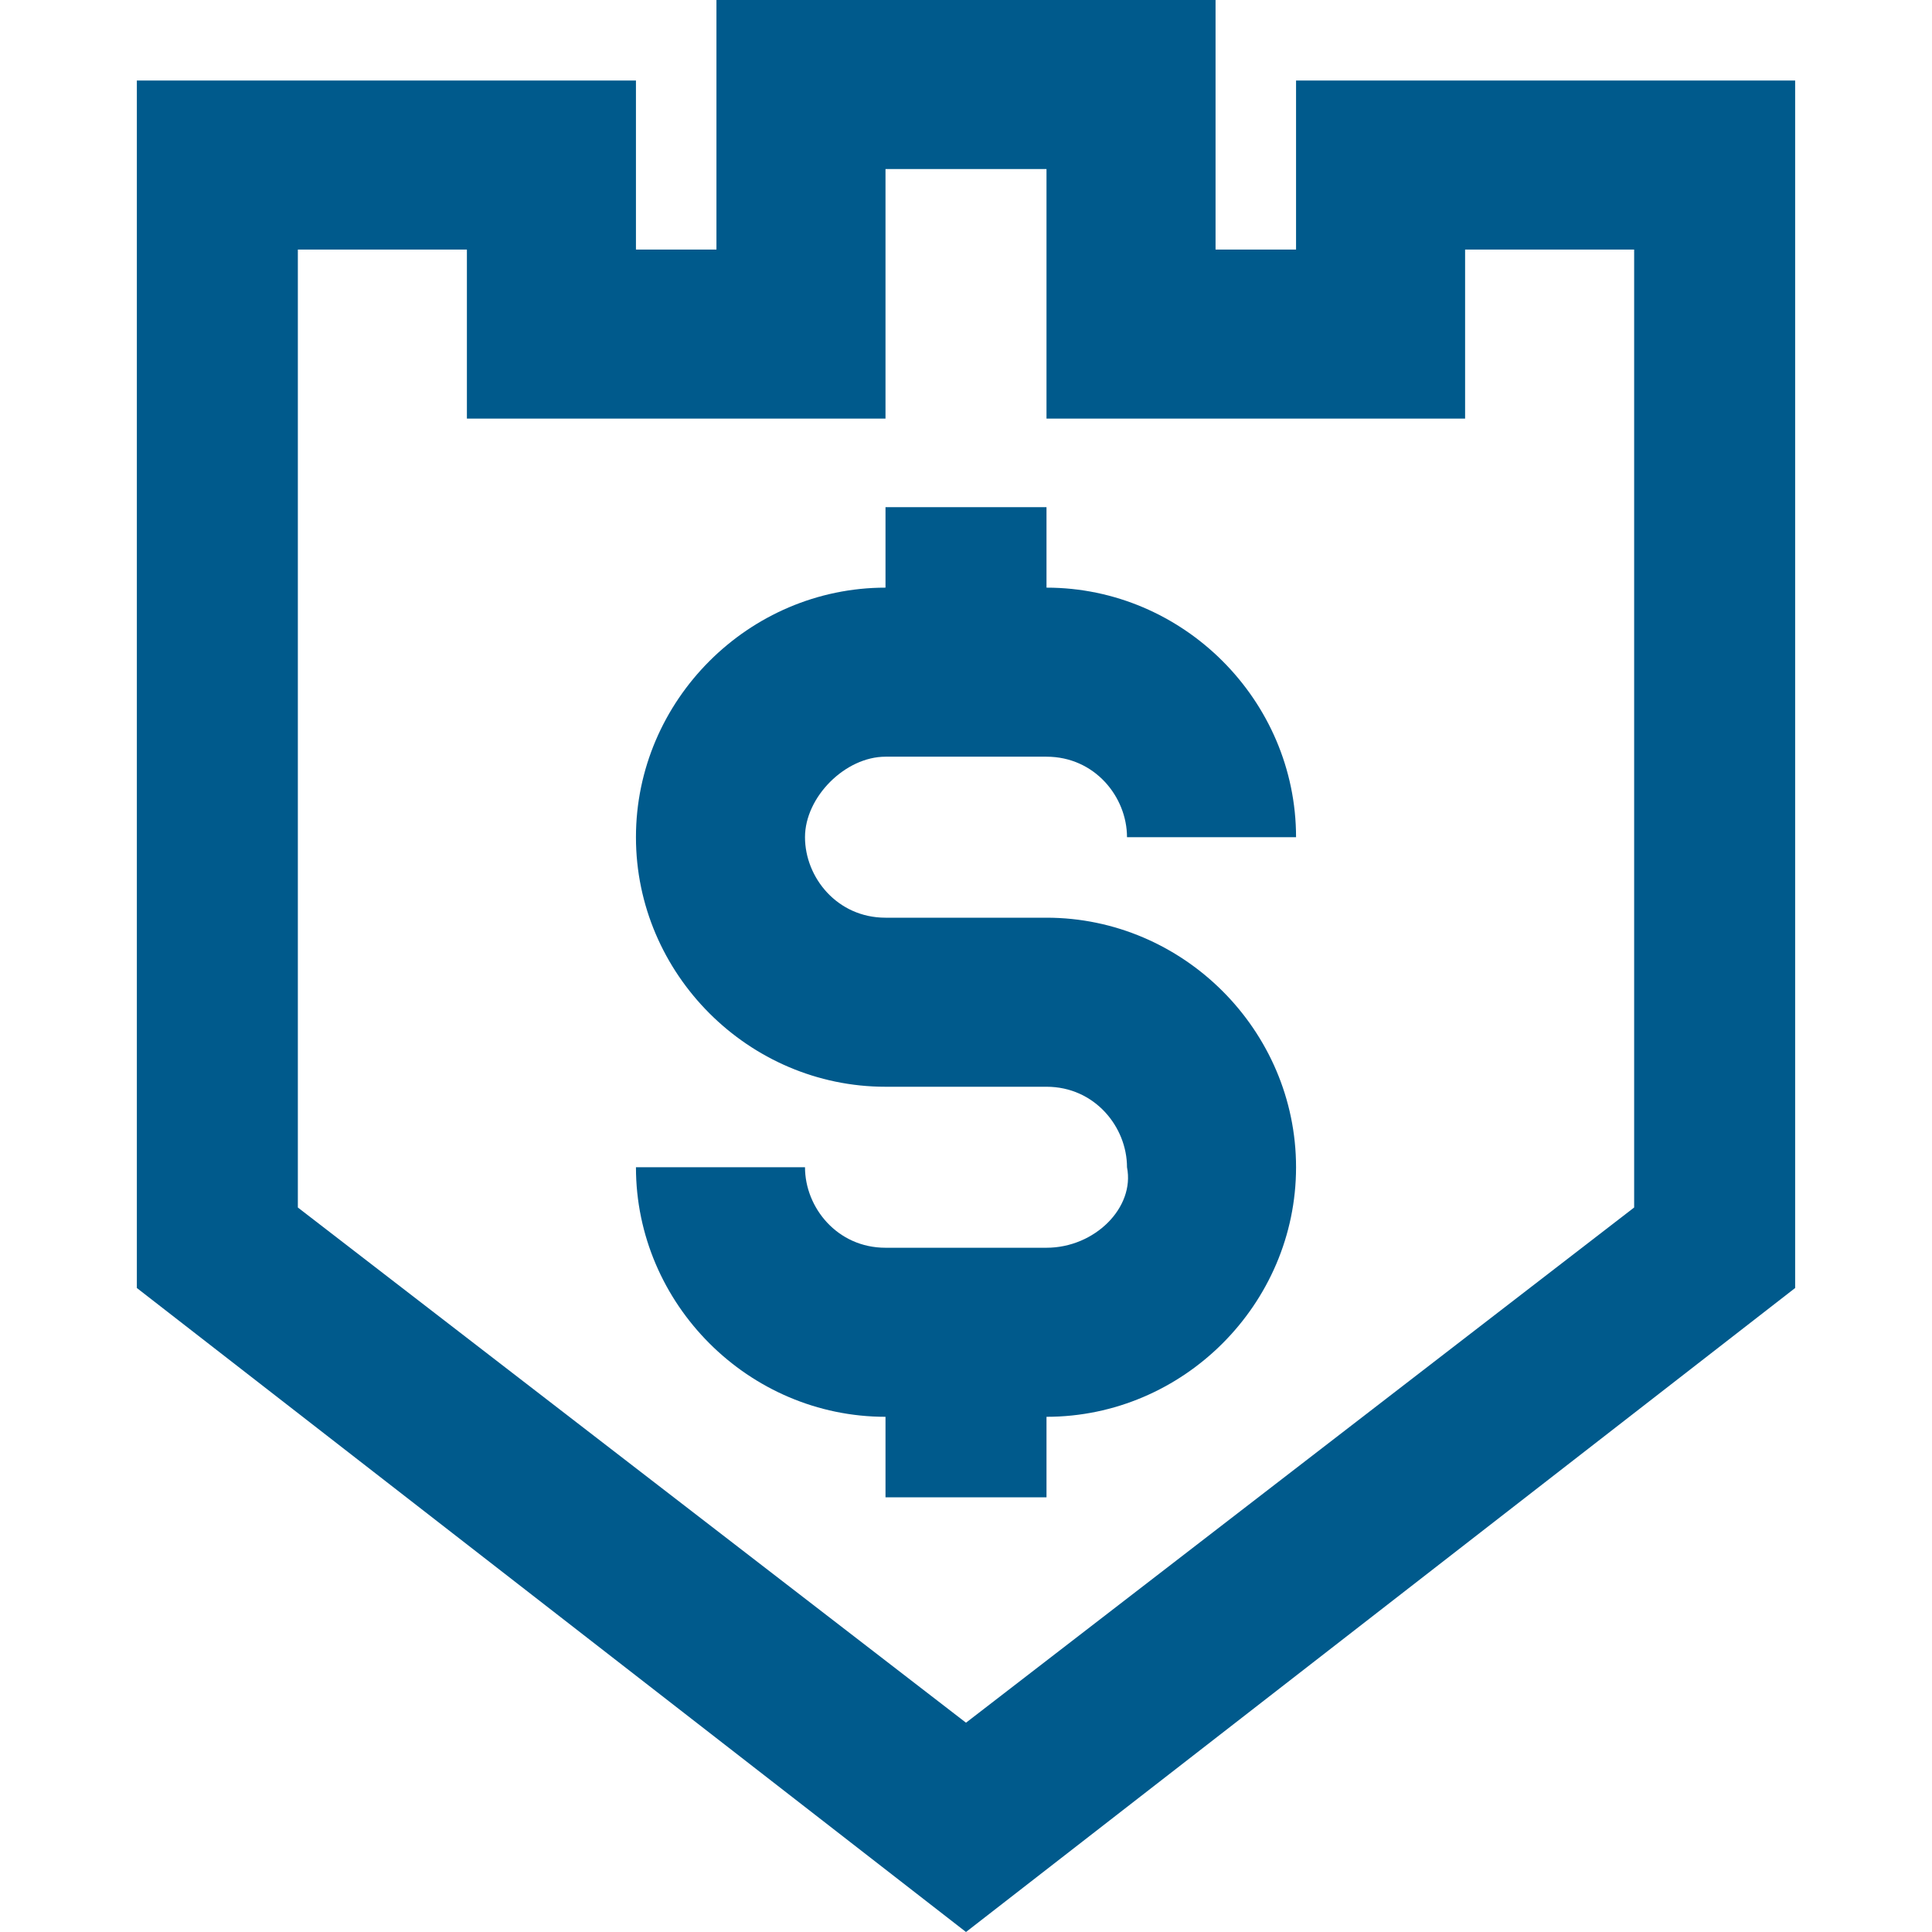
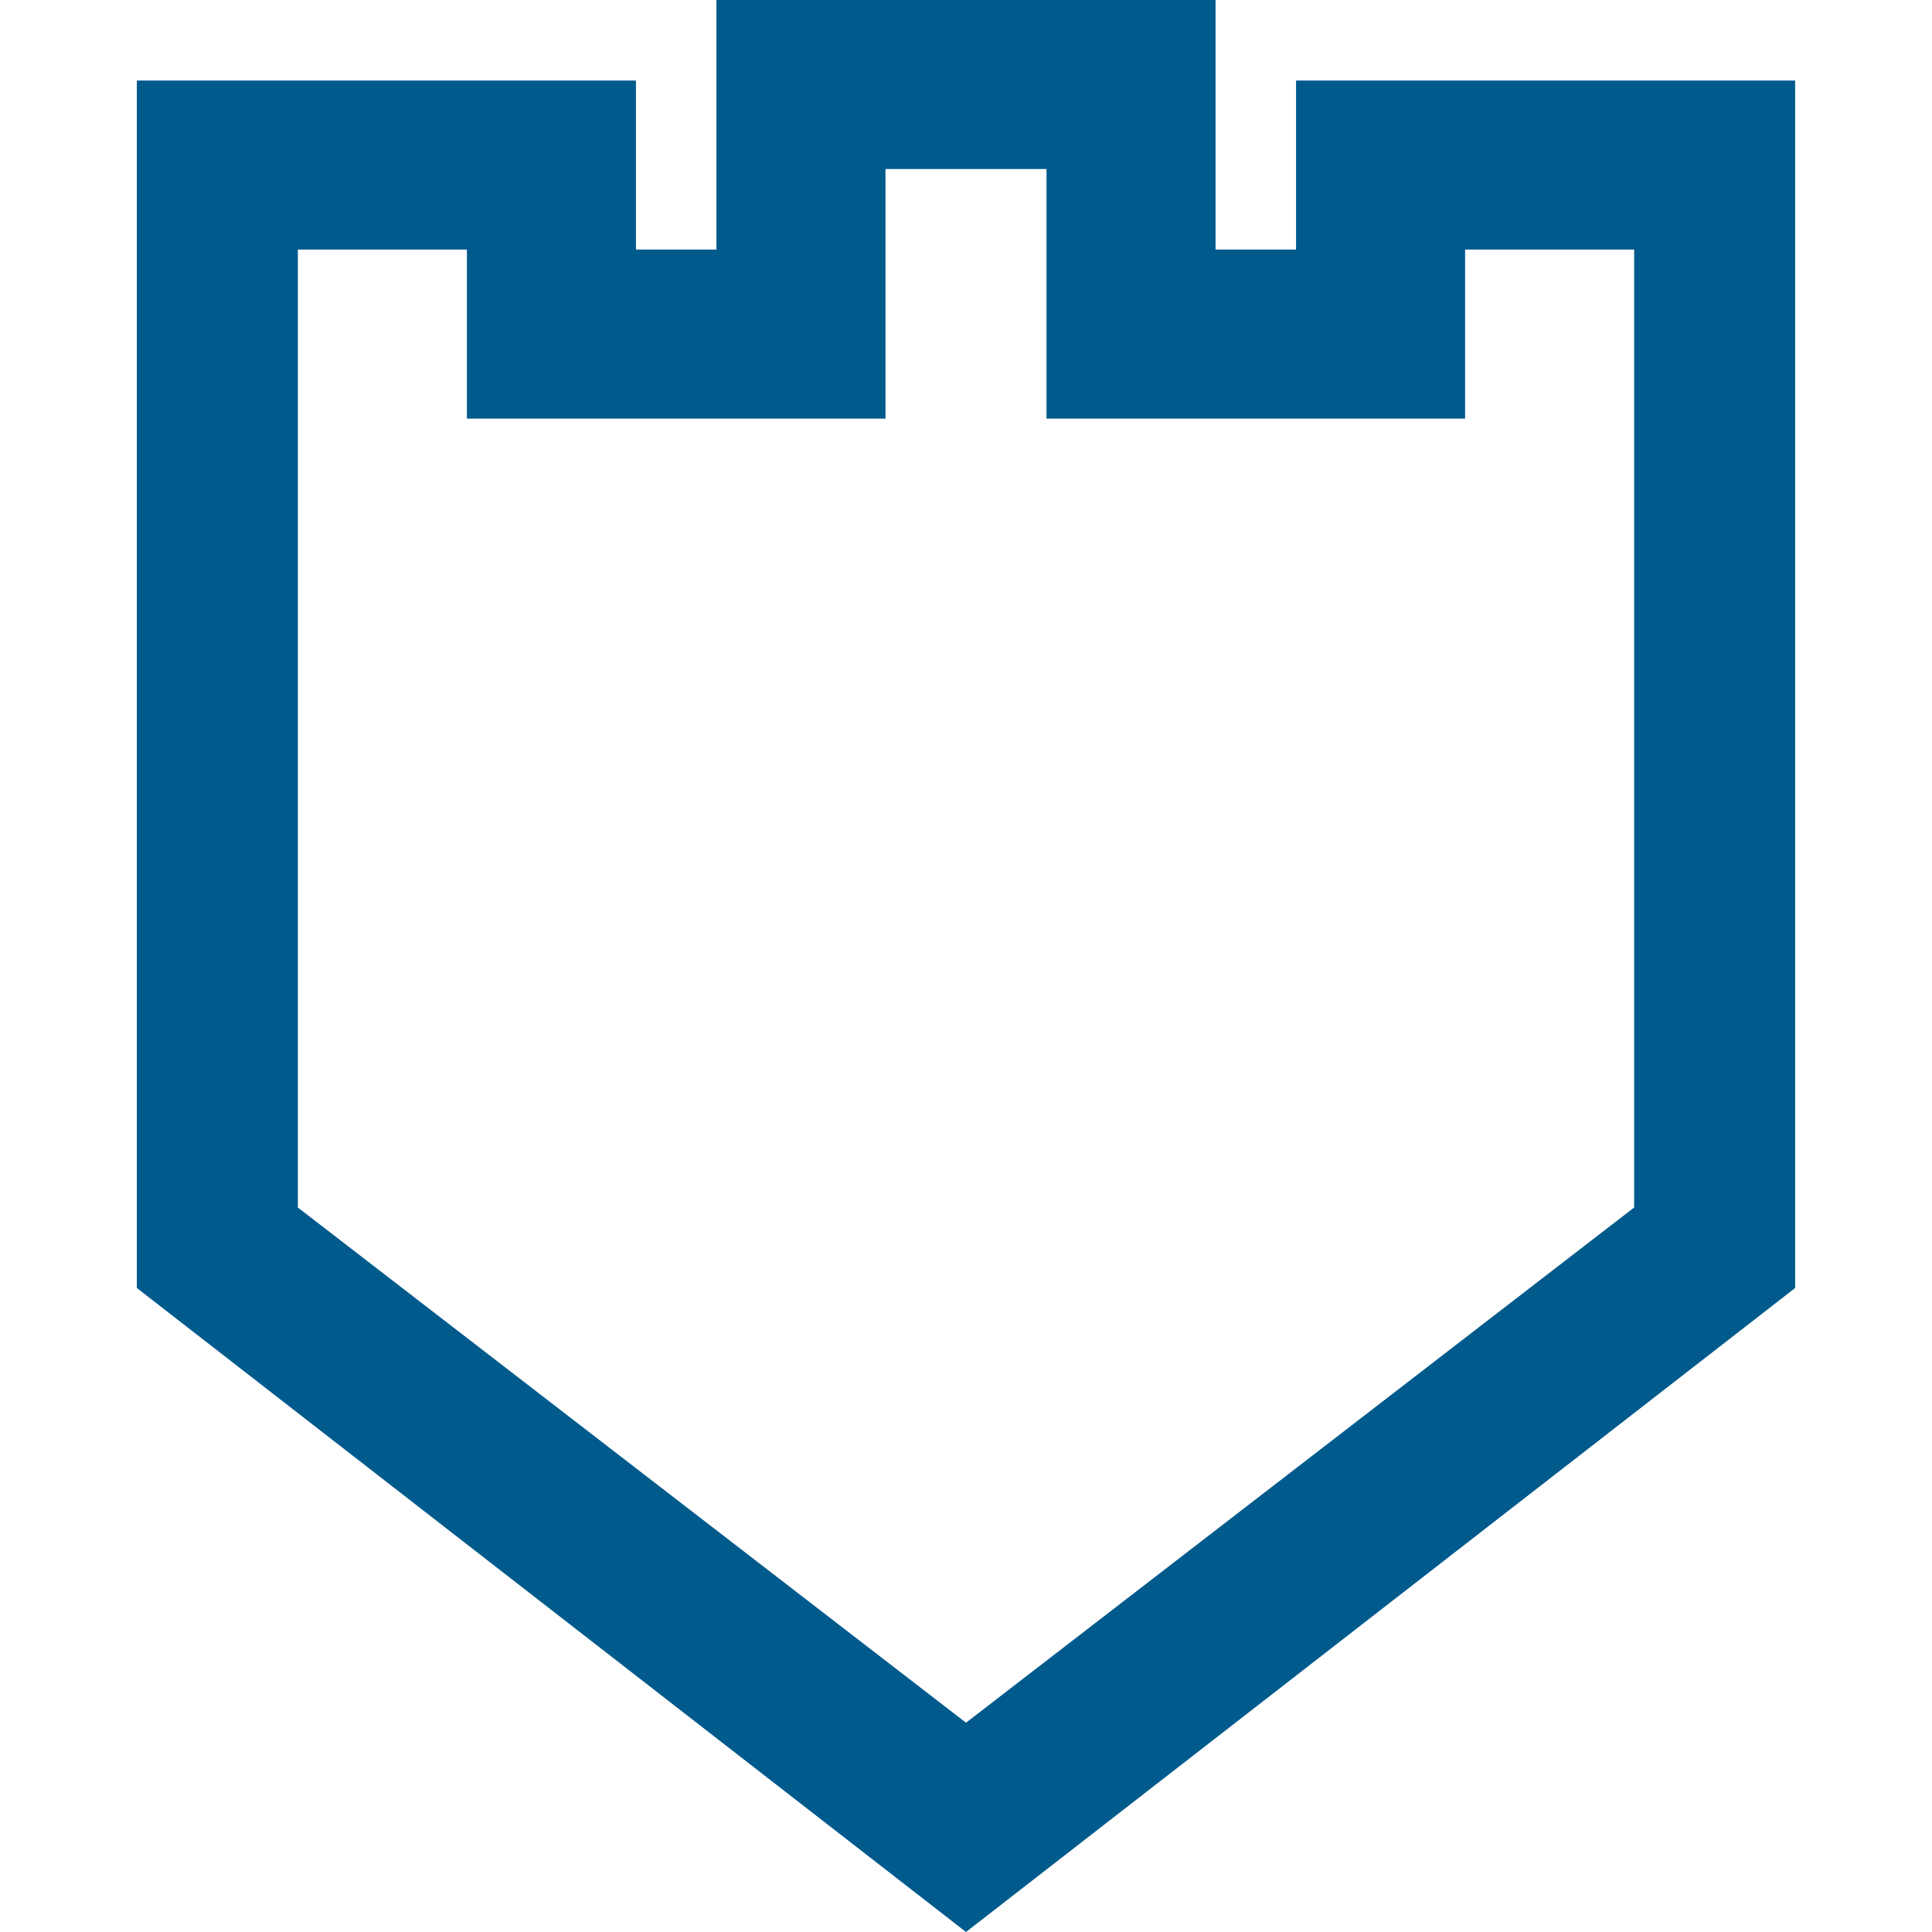
<svg xmlns="http://www.w3.org/2000/svg" id="Layer_1" x="0px" y="0px" viewBox="0 0 24 24" xml:space="preserve">
  <g>
    <path fill="#005A8C" d="M1.7,1v15L12,24l10.3-8V1h-6.2v2.1h-1V0H8.9v3.1h-1V1H1.7z M11,5.2V2.1h2v3.1h5.2V3.1h2.1V15L12,21.4  L3.7,15V3.1h2.1v2.1H11z" />
-     <path fill="#005A8C" d="M13,15.5h-2c-0.6,0-1-0.5-1-1H7.9c0,1.7,1.4,3.1,3.1,3.1v1h2v-1c1.7,0,3.1-1.4,3.1-3.1s-1.4-3.1-3.1-3.1h-2  c-0.6,0-1-0.5-1-1s0.5-1,1-1h2c0.6,0,1,0.5,1,1h2.1c0-1.7-1.4-3.1-3.1-3.1v-1h-2v1c-1.7,0-3.1,1.4-3.1,3.1s1.4,3.1,3.1,3.1h2  c0.6,0,1,0.5,1,1C14.1,15,13.6,15.5,13,15.5z" />
  </g>
</svg>